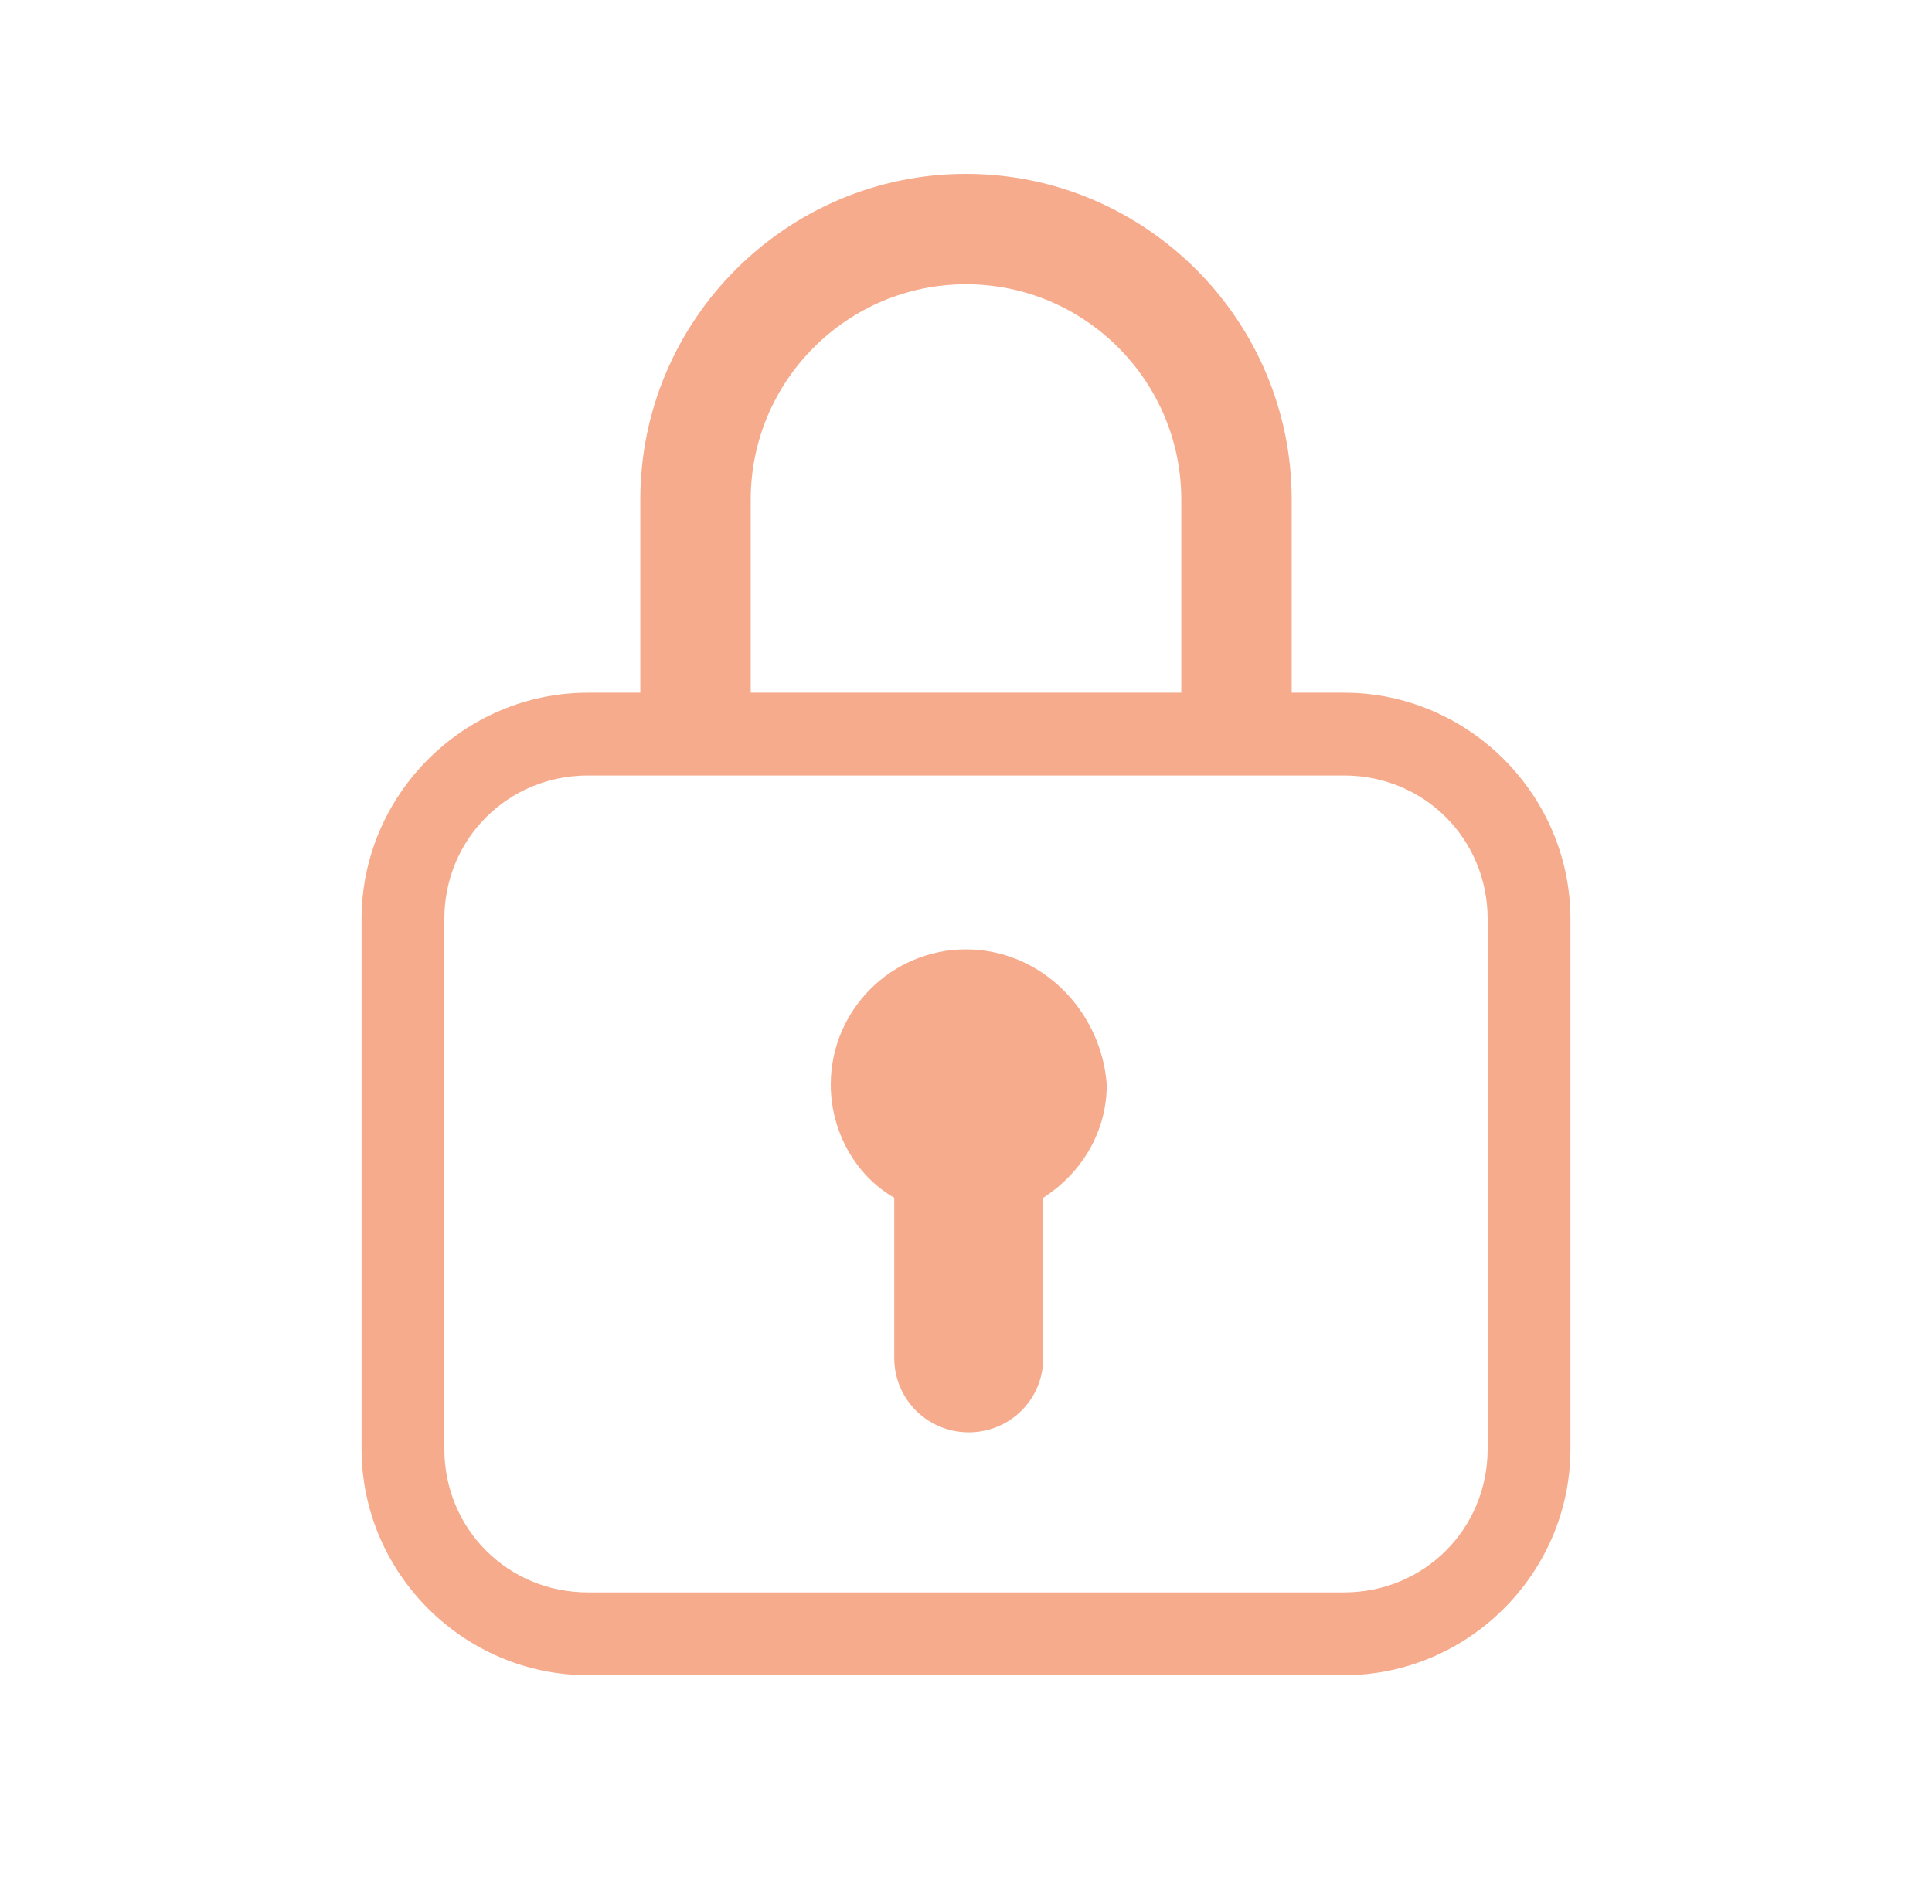
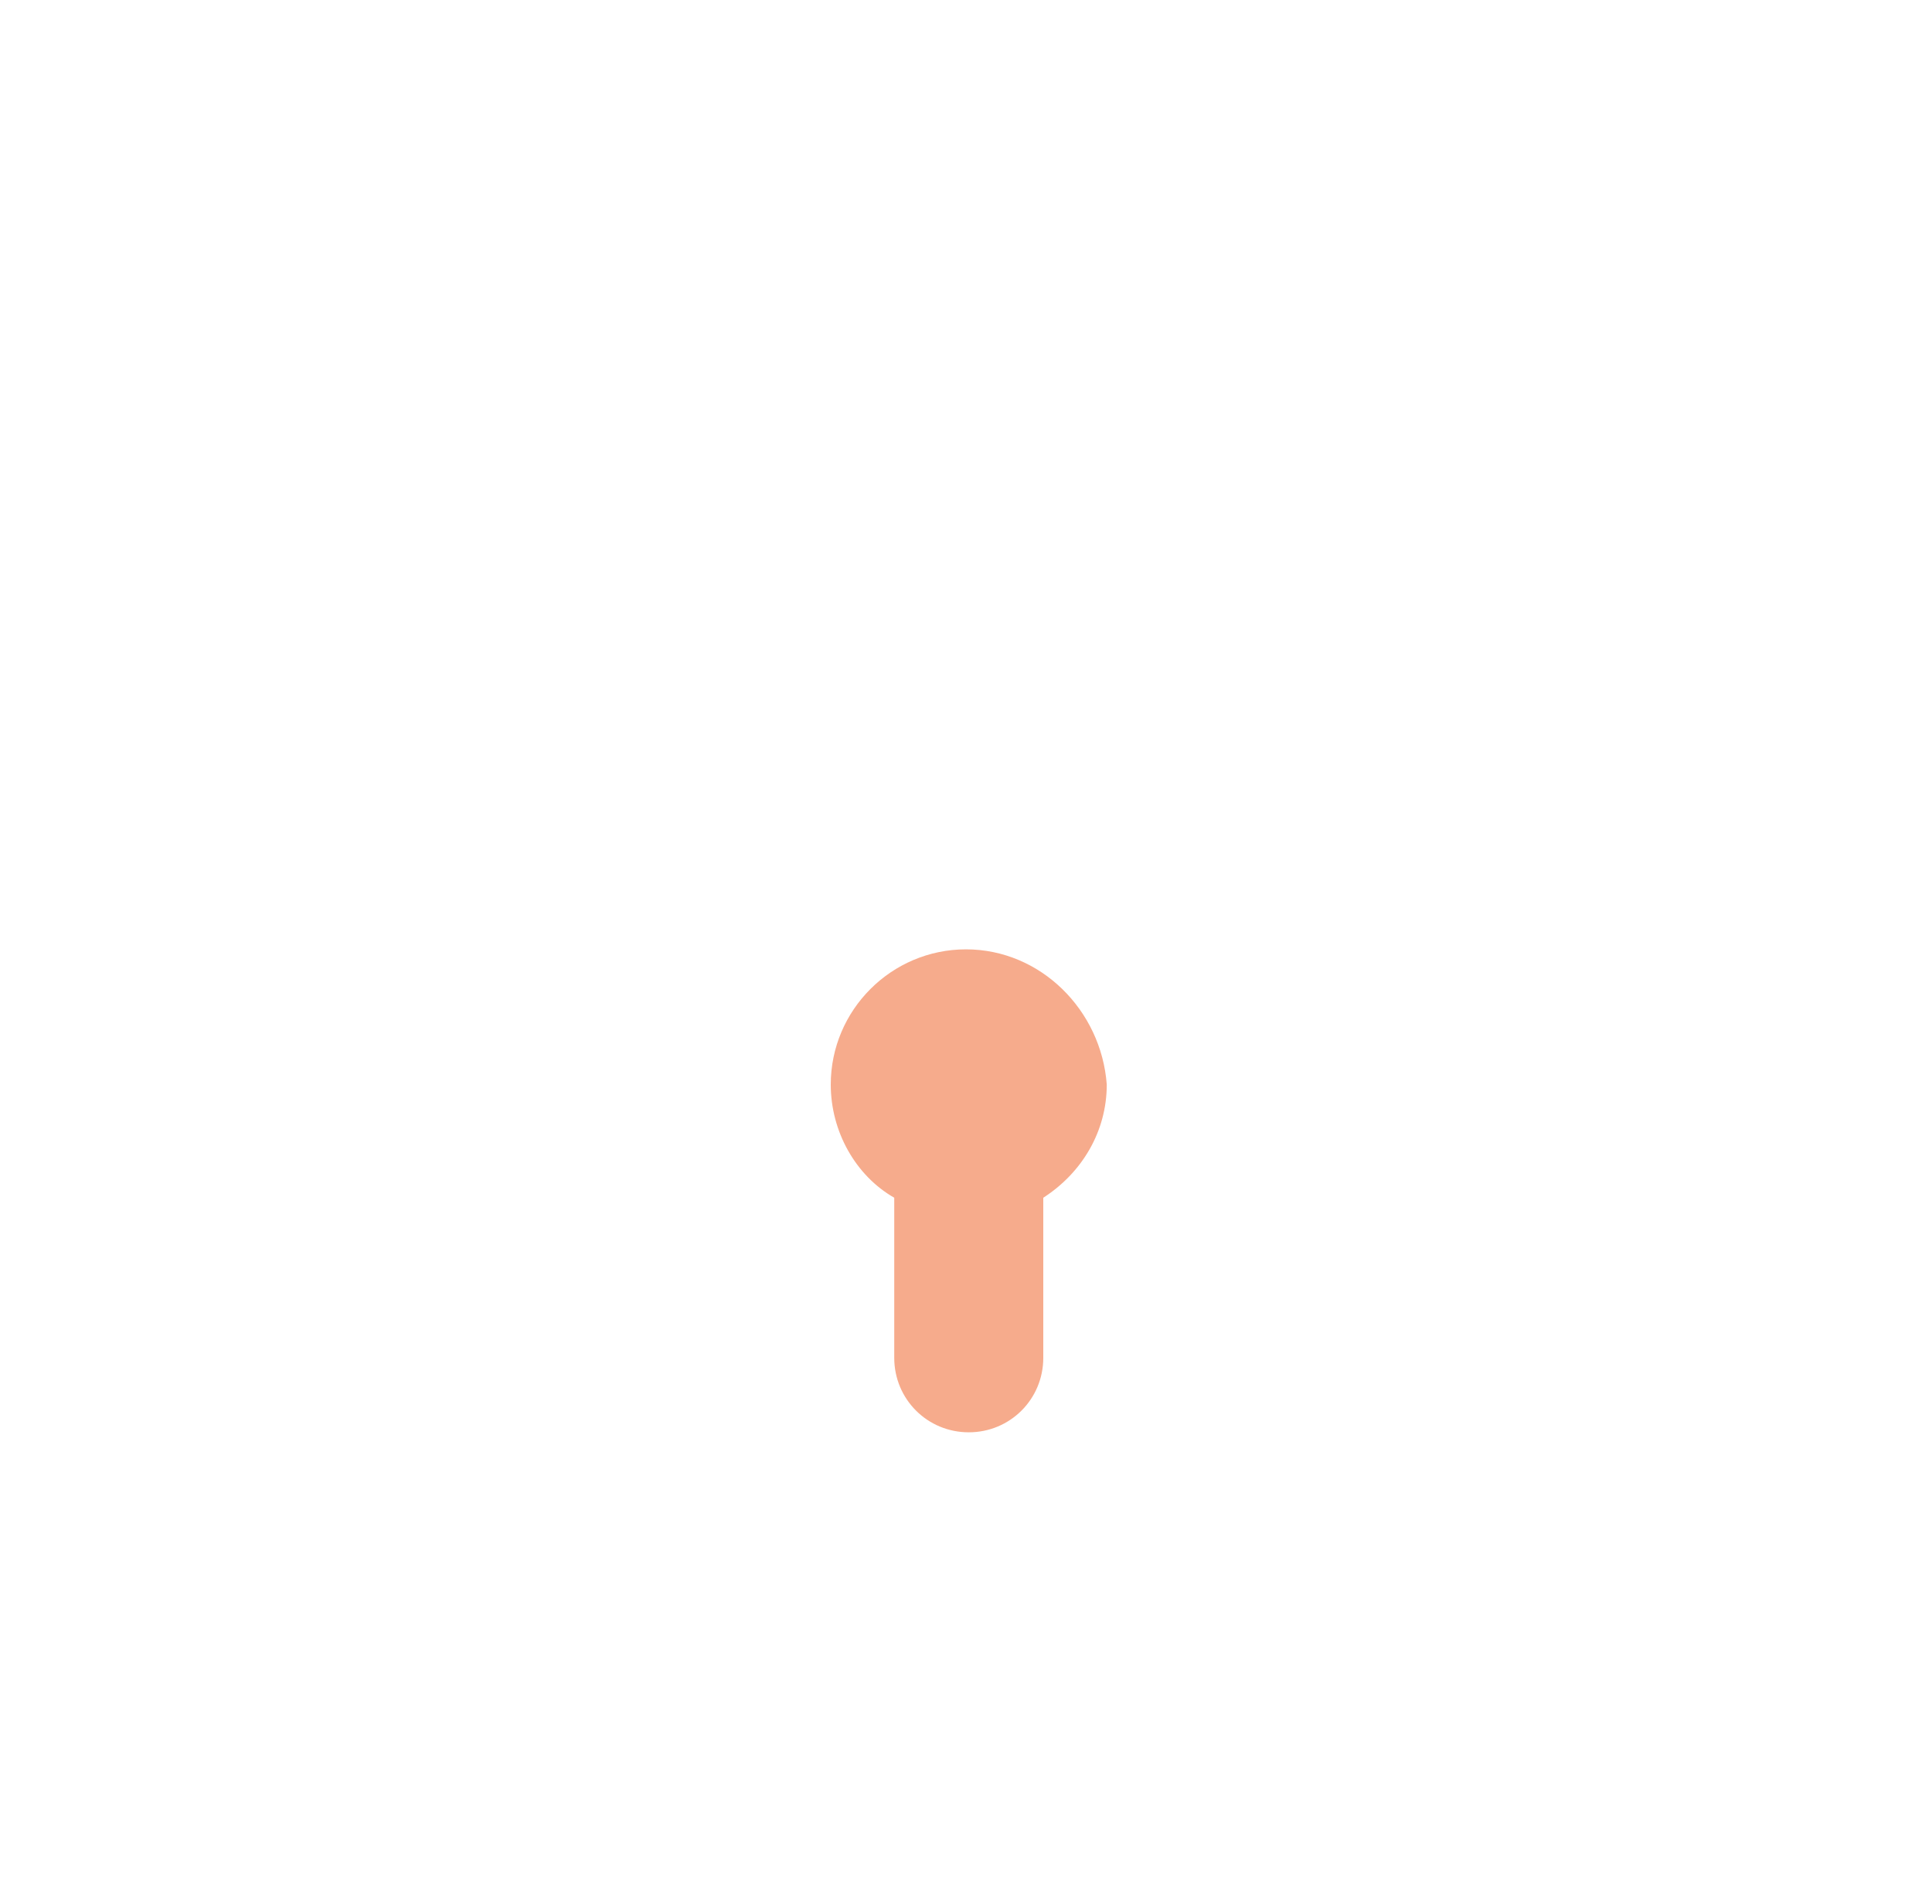
<svg xmlns="http://www.w3.org/2000/svg" version="1.1" id="Layer_1" x="0px" y="0px" viewBox="0 0 70 69" style="enable-background:new 0 0 70 69;" xml:space="preserve">
  <style type="text/css">
	.st0{fill:none;}
	.st1{fill:#F6AB8C;}
</style>
-   <rect y="0" class="st0" width="70" height="69" />
  <g>
    <g>
      <path class="st1" d="M35,34.4c-2.7,0-4.9,2.2-4.9,4.9c0,1.7,0.9,3.3,2.3,4.1v5.8c0,1.5,1.2,2.7,2.7,2.7s2.7-1.2,2.7-2.7v-5.8    c1.4-0.9,2.3-2.4,2.3-4.1C39.9,36.6,37.7,34.4,35,34.4L35,34.4z" />
-       <path class="st1" d="M48.7,25.1h-1.9v-7c0-6.5-5.3-11.8-11.8-11.8s-11.8,5.3-11.8,11.8v7h-1.9c-4.5,0-8.2,3.7-8.2,8.2v19.2    c0,4.5,3.7,8.2,8.2,8.2h27.4c4.5,0,8.2-3.7,8.2-8.2V33.3C56.9,28.8,53.2,25.1,48.7,25.1L48.7,25.1z M27.2,18.1    c0-4.3,3.5-7.8,7.8-7.8s7.8,3.5,7.8,7.8v7H27.2V18.1z M53.9,52.5c0,2.9-2.3,5.2-5.2,5.2H21.3c-2.9,0-5.2-2.3-5.2-5.2V33.3    c0-2.9,2.3-5.2,5.2-5.2h27.4c2.9,0,5.2,2.3,5.2,5.2C53.9,33.3,53.9,52.5,53.9,52.5z" />
    </g>
  </g>
</svg>